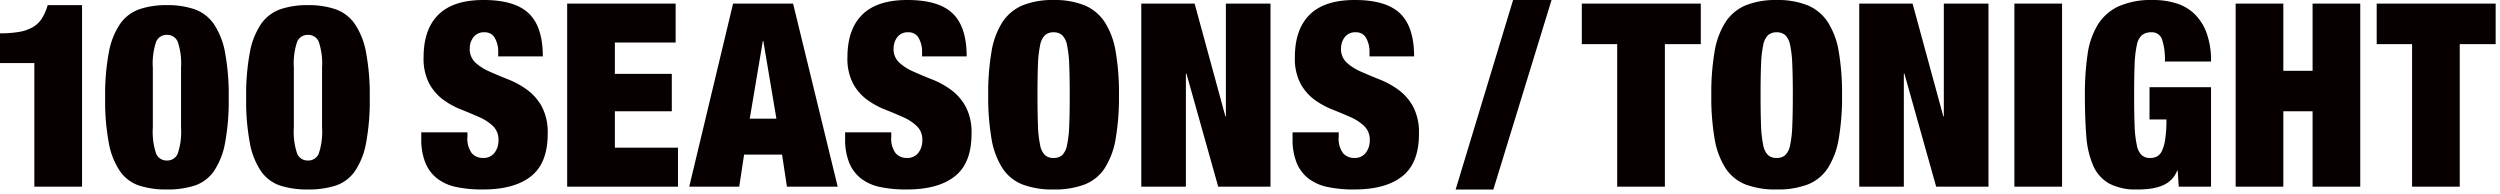
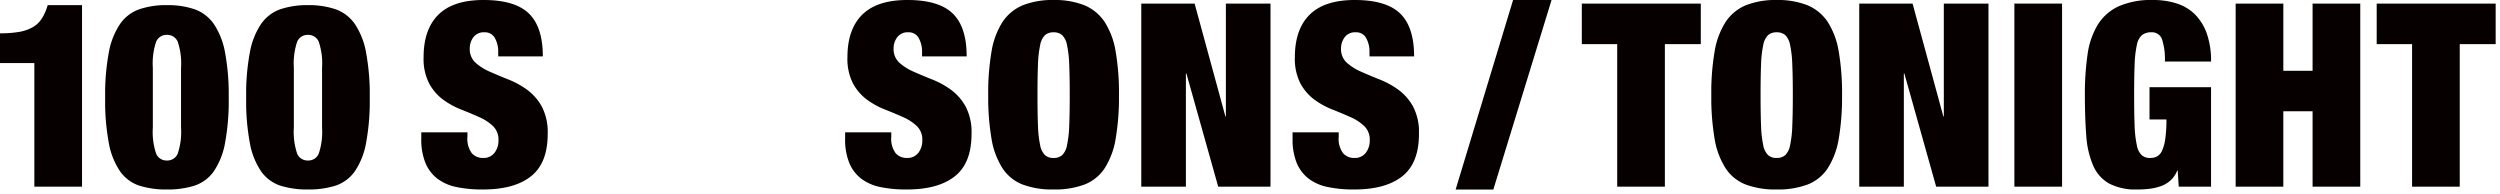
<svg xmlns="http://www.w3.org/2000/svg" width="515" height="40">
  <defs>
    <clipPath id="a">
      <path data-name="Clip 4" d="M0 0h25.46v37.98H0z" fill="none" />
    </clipPath>
    <clipPath id="b">
      <path data-name="Clip 7" d="M0 0h25.461v37.98H0z" fill="none" />
    </clipPath>
    <clipPath id="c">
      <path data-name="Clip 10" d="M0 0h26.041v39.036H0z" fill="none" />
    </clipPath>
    <clipPath id="d">
      <path data-name="Clip 17" d="M0 0h26.041v39.036H0z" fill="none" />
    </clipPath>
    <clipPath id="e">
      <path data-name="Clip 20" d="M0 0h26.94v39.036H0z" fill="none" />
    </clipPath>
    <clipPath id="f">
      <path data-name="Clip 25" d="M0 0h26.04v39.036H0z" fill="none" />
    </clipPath>
    <clipPath id="g">
      <path data-name="Clip 28" d="M0 0h19.757v39.035H0z" fill="none" />
    </clipPath>
    <clipPath id="h">
      <path data-name="Clip 33" d="M0 0h26.937v39.036H0z" fill="none" />
    </clipPath>
    <clipPath id="i">
      <path data-name="Clip 38" d="M0 39.036h514.107V0H0z" fill="none" />
    </clipPath>
  </defs>
  <g data-name="Group 42">
    <path data-name="Fill 1" d="M7.076 12.993H0V6.864a22.811 22.811 0 003.907-.287 8.74 8.74 0 002.8-.952 5.424 5.424 0 001.9-1.8 10.346 10.346 0 001.217-2.77H16.9v37.4H7.076z" fill="#060000" />
    <g data-name="Group 5">
      <path data-name="Clip 4" d="M21.658 1.056h25.46v37.98h-25.46z" fill="none" />
      <g data-name="Group 5" clip-path="url(#a)" transform="translate(21.658 1.056)">
        <path data-name="Fill 3" d="M12.73 37.98a18.4 18.4 0 01-5.677-.79 7.9 7.9 0 01-3.962-2.933 15.129 15.129 0 01-2.325-5.812A47.4 47.4 0 010 19.066a47.465 47.465 0 01.766-9.349 15.338 15.338 0 012.325-5.859A8.121 8.121 0 017.052.847 17.254 17.254 0 0112.73 0a17.246 17.246 0 015.677.847 8.153 8.153 0 013.963 3.011 15.375 15.375 0 012.324 5.859 47.649 47.649 0 01.766 9.348 47.581 47.581 0 01-.766 9.38 15.165 15.165 0 01-2.324 5.811 7.927 7.927 0 01-3.964 2.933 18.391 18.391 0 01-5.676.791zm0-31.851a2.322 2.322 0 00-2.219 1.4 13.963 13.963 0 00-.686 5.36v12.364a13.943 13.943 0 00.686 5.355 2.318 2.318 0 002.219 1.4 2.315 2.315 0 002.218-1.4 13.922 13.922 0 00.687-5.355V12.888a13.942 13.942 0 00-.687-5.36 2.319 2.319 0 00-2.218-1.399z" fill="#060000" />
      </g>
    </g>
    <g data-name="Group 8">
      <path data-name="Clip 7" d="M50.708 1.056h25.461v37.98H50.708z" fill="none" />
      <g data-name="Group 8" clip-path="url(#b)" transform="translate(50.708 1.056)">
        <path data-name="Fill 6" d="M12.73 37.98a18.388 18.388 0 01-5.676-.79 7.9 7.9 0 01-3.963-2.933 15.114 15.114 0 01-2.324-5.812A47.325 47.325 0 010 19.066a47.39 47.39 0 01.767-9.349 15.323 15.323 0 012.324-5.859A8.12 8.12 0 017.053.847 17.243 17.243 0 0112.73 0a17.257 17.257 0 015.678.847 8.135 8.135 0 013.961 3.011 15.345 15.345 0 012.325 5.859 47.559 47.559 0 01.768 9.348 47.492 47.492 0 01-.768 9.38 15.136 15.136 0 01-2.325 5.811 7.91 7.91 0 01-3.961 2.933 18.4 18.4 0 01-5.678.791zm0-31.851a2.322 2.322 0 00-2.219 1.4 13.963 13.963 0 00-.686 5.36v12.364a13.943 13.943 0 00.686 5.355 2.318 2.318 0 002.219 1.4 2.317 2.317 0 002.219-1.4 13.956 13.956 0 00.686-5.355V12.888a13.976 13.976 0 00-.686-5.36 2.321 2.321 0 00-2.219-1.399z" fill="#060000" />
      </g>
    </g>
    <g data-name="Group 11">
      <path data-name="Clip 10" d="M86.785 0h26.041v39.036H86.785z" fill="none" />
      <g data-name="Group 11" clip-path="url(#c)" transform="translate(86.785)">
        <path data-name="Fill 9" d="M15.848 10.721a5.691 5.691 0 00-.689-2.881 2.276 2.276 0 00-2.111-1.185 2.662 2.662 0 00-2.324 1.03 3.846 3.846 0 00-.741 2.3 3.773 3.773 0 001.188 2.932 10.856 10.856 0 002.985 1.871c1.2.531 2.482 1.072 3.857 1.613a17.374 17.374 0 013.856 2.141A10.656 10.656 0 0124.853 22a11.4 11.4 0 011.188 5.568q0 6.03-3.434 8.74-3.432 2.731-9.928 2.725a25.861 25.861 0 01-5.415-.5A9.708 9.708 0 013.3 36.79a7.877 7.877 0 01-2.454-3.25A12.77 12.77 0 010 28.575v-1.32h9.508v.9a5.017 5.017 0 00.9 3.405 3 3 0 002.324.978 2.8 2.8 0 002.35-1.056 4.089 4.089 0 00.819-2.589 3.846 3.846 0 00-1.136-2.927 9.832 9.832 0 00-2.852-1.851q-1.716-.765-3.725-1.56A16.452 16.452 0 014.464 20.5a10.134 10.134 0 01-2.852-3.327 11.107 11.107 0 01-1.136-5.391q0-5.755 3.063-8.771T12.835 0q6.445 0 9.325 2.777t2.877 8.843h-9.189z" fill="#060000" />
      </g>
    </g>
-     <path data-name="Fill 12" d="M139.183.739v8.027h-12.52v6.447h11.728v7.711h-11.728v7.5h13v8.027h-22.824V.739z" fill="#060000" />
-     <path data-name="Fill 14" d="M152.283 38.453h-10.3L151.015.739h12.361l9.189 37.712h-10.458l-1-6.6h-7.824l-1 6.6zm4.859-30l-2.693 16h5.492l-2.693-16z" fill="#060000" />
    <g data-name="Group 18">
      <path data-name="Clip 17" d="M174.096 0h26.041v39.036h-26.041z" fill="none" />
      <g data-name="Group 18" clip-path="url(#d)" transform="translate(174.096)">
        <path data-name="Fill 16" d="M15.848 10.721a5.691 5.691 0 00-.689-2.881 2.275 2.275 0 00-2.111-1.185 2.662 2.662 0 00-2.324 1.03 3.846 3.846 0 00-.741 2.3 3.773 3.773 0 001.188 2.932 10.856 10.856 0 002.985 1.871c1.2.531 2.482 1.072 3.857 1.613a17.374 17.374 0 013.856 2.141A10.644 10.644 0 0124.853 22a11.4 11.4 0 011.188 5.568q0 6.03-3.434 8.74-3.432 2.731-9.928 2.725a25.861 25.861 0 01-5.415-.5A9.708 9.708 0 013.3 36.79a7.868 7.868 0 01-2.454-3.25A12.789 12.789 0 010 28.575v-1.32h9.508v.9a5.017 5.017 0 00.9 3.405 2.994 2.994 0 002.324.978 2.8 2.8 0 002.35-1.056 4.089 4.089 0 00.819-2.589 3.846 3.846 0 00-1.136-2.927 9.845 9.845 0 00-2.852-1.851q-1.716-.765-3.725-1.56A16.452 16.452 0 014.464 20.5a10.132 10.132 0 01-2.851-3.327 11.1 11.1 0 01-1.137-5.391q0-5.755 3.063-8.772T12.835 0q6.445 0 9.325 2.777t2.877 8.843h-9.189z" fill="#060000" />
      </g>
    </g>
    <g data-name="Group 21">
      <path data-name="Clip 20" d="M203.57 0h26.94v39.036h-26.94z" fill="none" />
      <g data-name="Group 21" clip-path="url(#e)" transform="translate(203.57)">
        <path data-name="Fill 19" d="M13.471 39.036a17.545 17.545 0 01-6.341-1.009 8.777 8.777 0 01-4.172-3.348 16.106 16.106 0 01-2.272-6.073A50.827 50.827 0 010 19.6a50.706 50.706 0 01.686-9 16.127 16.127 0 012.272-6.087 9.336 9.336 0 014.173-3.432A16.607 16.607 0 0113.471 0a16.6 16.6 0 016.338 1.081 9.321 9.321 0 014.173 3.432 16.125 16.125 0 012.271 6.079 50.691 50.691 0 01.687 9 50.813 50.813 0 01-.687 9.01 16.1 16.1 0 01-2.271 6.073 8.764 8.764 0 01-4.173 3.348 17.543 17.543 0 01-6.338 1.013zm0-32.381a2.6 2.6 0 00-1.77.583 3.858 3.858 0 00-1 2.058 22.674 22.674 0 00-.449 3.988c-.069 1.652-.1 3.776-.1 6.312s.035 4.665.1 6.313A22.626 22.626 0 0010.7 29.9a3.851 3.851 0 001 2.058 2.575 2.575 0 001.77.583 2.574 2.574 0 001.768-.583 3.851 3.851 0 001-2.058 22.7 22.7 0 00.45-3.987c.071-1.712.107-3.836.107-6.313s-.036-4.6-.107-6.312a22.75 22.75 0 00-.45-3.988 3.858 3.858 0 00-1-2.058 2.6 2.6 0 00-1.767-.587z" fill="#060000" />
      </g>
    </g>
    <path data-name="Fill 22" d="M246.09.739l6.34 23.241h.1V.739h9.192v37.714h-10.771l-6.547-23.292h-.11v23.292h-9.19V.739z" fill="#060000" />
    <g data-name="Group 26">
      <path data-name="Clip 25" d="M266.268 0h26.04v39.036h-26.04z" fill="none" />
      <g data-name="Group 26" clip-path="url(#f)" transform="translate(266.268)">
        <path data-name="Fill 24" d="M15.847 10.721a5.7 5.7 0 00-.688-2.881 2.278 2.278 0 00-2.112-1.185 2.66 2.66 0 00-2.323 1.03 3.846 3.846 0 00-.741 2.3 3.77 3.77 0 001.188 2.932 10.835 10.835 0 002.984 1.871 99.28 99.28 0 003.858 1.613 17.39 17.39 0 013.855 2.141A10.647 10.647 0 0124.853 22a11.412 11.412 0 011.187 5.568q0 6.03-3.434 8.74-3.431 2.731-9.928 2.725a25.79 25.79 0 01-5.415-.505A9.7 9.7 0 013.3 36.79a7.877 7.877 0 01-2.455-3.25A12.79 12.79 0 010 28.575v-1.32h9.507v.9a5.017 5.017 0 00.9 3.405 2.992 2.992 0 002.323.978 2.8 2.8 0 002.35-1.056 4.091 4.091 0 00.82-2.59 3.843 3.843 0 00-1.137-2.926 9.832 9.832 0 00-2.852-1.851q-1.715-.765-3.725-1.56A16.473 16.473 0 014.463 20.5a10.132 10.132 0 01-2.851-3.327 11.107 11.107 0 01-1.136-5.391q0-5.755 3.062-8.772T12.834 0q6.446 0 9.325 2.777t2.878 8.843h-9.19z" fill="#060000" />
      </g>
    </g>
    <g data-name="Group 29">
      <path data-name="Clip 28" d="M299.863.001h19.757v39.035h-19.757z" fill="none" />
      <g data-name="Group 29" clip-path="url(#g)" transform="translate(299.863 .001)">
        <path data-name="Fill 27" d="M19.757 0L7.768 39.036H0L11.833 0z" fill="#060000" />
      </g>
    </g>
    <path data-name="Fill 30" d="M325.853 9.088V.738h24.51v8.35h-7.4v29.365h-9.82V9.088z" fill="#060000" />
    <g data-name="Group 34">
      <path data-name="Clip 33" d="M352.526 0h26.937v39.036h-26.937z" fill="none" />
      <g data-name="Group 34" clip-path="url(#h)" transform="translate(352.526)">
        <path data-name="Fill 32" d="M13.471 39.036a17.554 17.554 0 01-6.343-1.009 8.764 8.764 0 01-4.17-3.348 16.092 16.092 0 01-2.273-6.073A50.918 50.918 0 010 19.6a50.8 50.8 0 01.685-9 16.124 16.124 0 012.273-6.088 9.325 9.325 0 014.17-3.431A16.615 16.615 0 0113.471 0a16.6 16.6 0 016.338 1.081 9.32 9.32 0 014.169 3.431 16.108 16.108 0 012.272 6.079 50.691 50.691 0 01.687 9 50.813 50.813 0 01-.687 9.01 16.076 16.076 0 01-2.272 6.073 8.76 8.76 0 01-4.169 3.348 17.537 17.537 0 01-6.338 1.014zm0-32.381a2.614 2.614 0 00-1.773.583 3.865 3.865 0 00-1 2.058 22.616 22.616 0 00-.446 3.988c-.07 1.633-.1 3.7-.1 6.312s.034 4.684.1 6.313a22.568 22.568 0 00.446 3.987 3.858 3.858 0 001 2.058 2.554 2.554 0 001.773.583 2.576 2.576 0 001.767-.583 3.846 3.846 0 001-2.058 22.4 22.4 0 00.446-3.987c.073-1.682.111-3.806.111-6.313s-.037-4.625-.111-6.312a22.446 22.446 0 00-.442-3.984 3.852 3.852 0 00-1-2.058 2.6 2.6 0 00-1.771-.587z" fill="#060000" />
      </g>
    </g>
    <path data-name="Fill 35" d="M393.99.739l6.338 23.241h.1V.739h9.196v37.714h-10.773l-6.547-23.292h-.113v23.292h-9.187V.739z" fill="#060000" />
    <path data-name="Clip 38" d="M0 39.036h514.107V0H0z" fill="none" />
    <g data-name="マスクグループ 1" clip-path="url(#i)" fill="#060000">
      <path data-name="Fill 37" d="M414.963 38.453h9.822V.739h-9.822z" />
      <path data-name="Fill 39" d="M455.475 17.958v20.495h-6.654l-.214-3.327h-.1a5.292 5.292 0 01-1.346 2.007 5.791 5.791 0 01-1.955 1.185 10.571 10.571 0 01-2.325.562 20.077 20.077 0 01-2.51.156 11.932 11.932 0 01-5.917-1.243 7.846 7.846 0 01-3.28-3.723 18.721 18.721 0 01-1.4-6.13q-.289-3.64-.289-8.34a56.477 56.477 0 01.555-8.4 15.951 15.951 0 012.112-6.125 9.98 9.98 0 014.3-3.78A16.674 16.674 0 01443.537 0a15.9 15.9 0 014.779.687 9.427 9.427 0 013.779 2.213 10.552 10.552 0 012.481 3.941 16.743 16.743 0 01.9 5.834h-9.51a13.166 13.166 0 00-.53-4.383 2.173 2.173 0 00-2.268-1.638 2.97 2.97 0 00-1.928.583 3.613 3.613 0 00-1.055 2.063 22.39 22.39 0 00-.452 3.988q-.1 2.511-.1 6.312t.1 6.312a22.332 22.332 0 00.452 3.988 3.837 3.837 0 001 2.058 2.554 2.554 0 001.767.583 2.951 2.951 0 001.4-.317 2.5 2.5 0 001.033-1.195 8.606 8.606 0 00.66-2.423 26.854 26.854 0 00.24-3.993h-3.486v-6.655z" />
      <path data-name="Fill 40" d="M470.366.739v13.84h6.026V.739h9.822v37.714h-9.822V22.924h-6.026v15.529h-9.821V.739z" />
      <path data-name="Fill 41" d="M489.598 9.088V.738h24.509v8.35h-7.4v29.365h-9.82V9.088z" />
    </g>
  </g>
</svg>